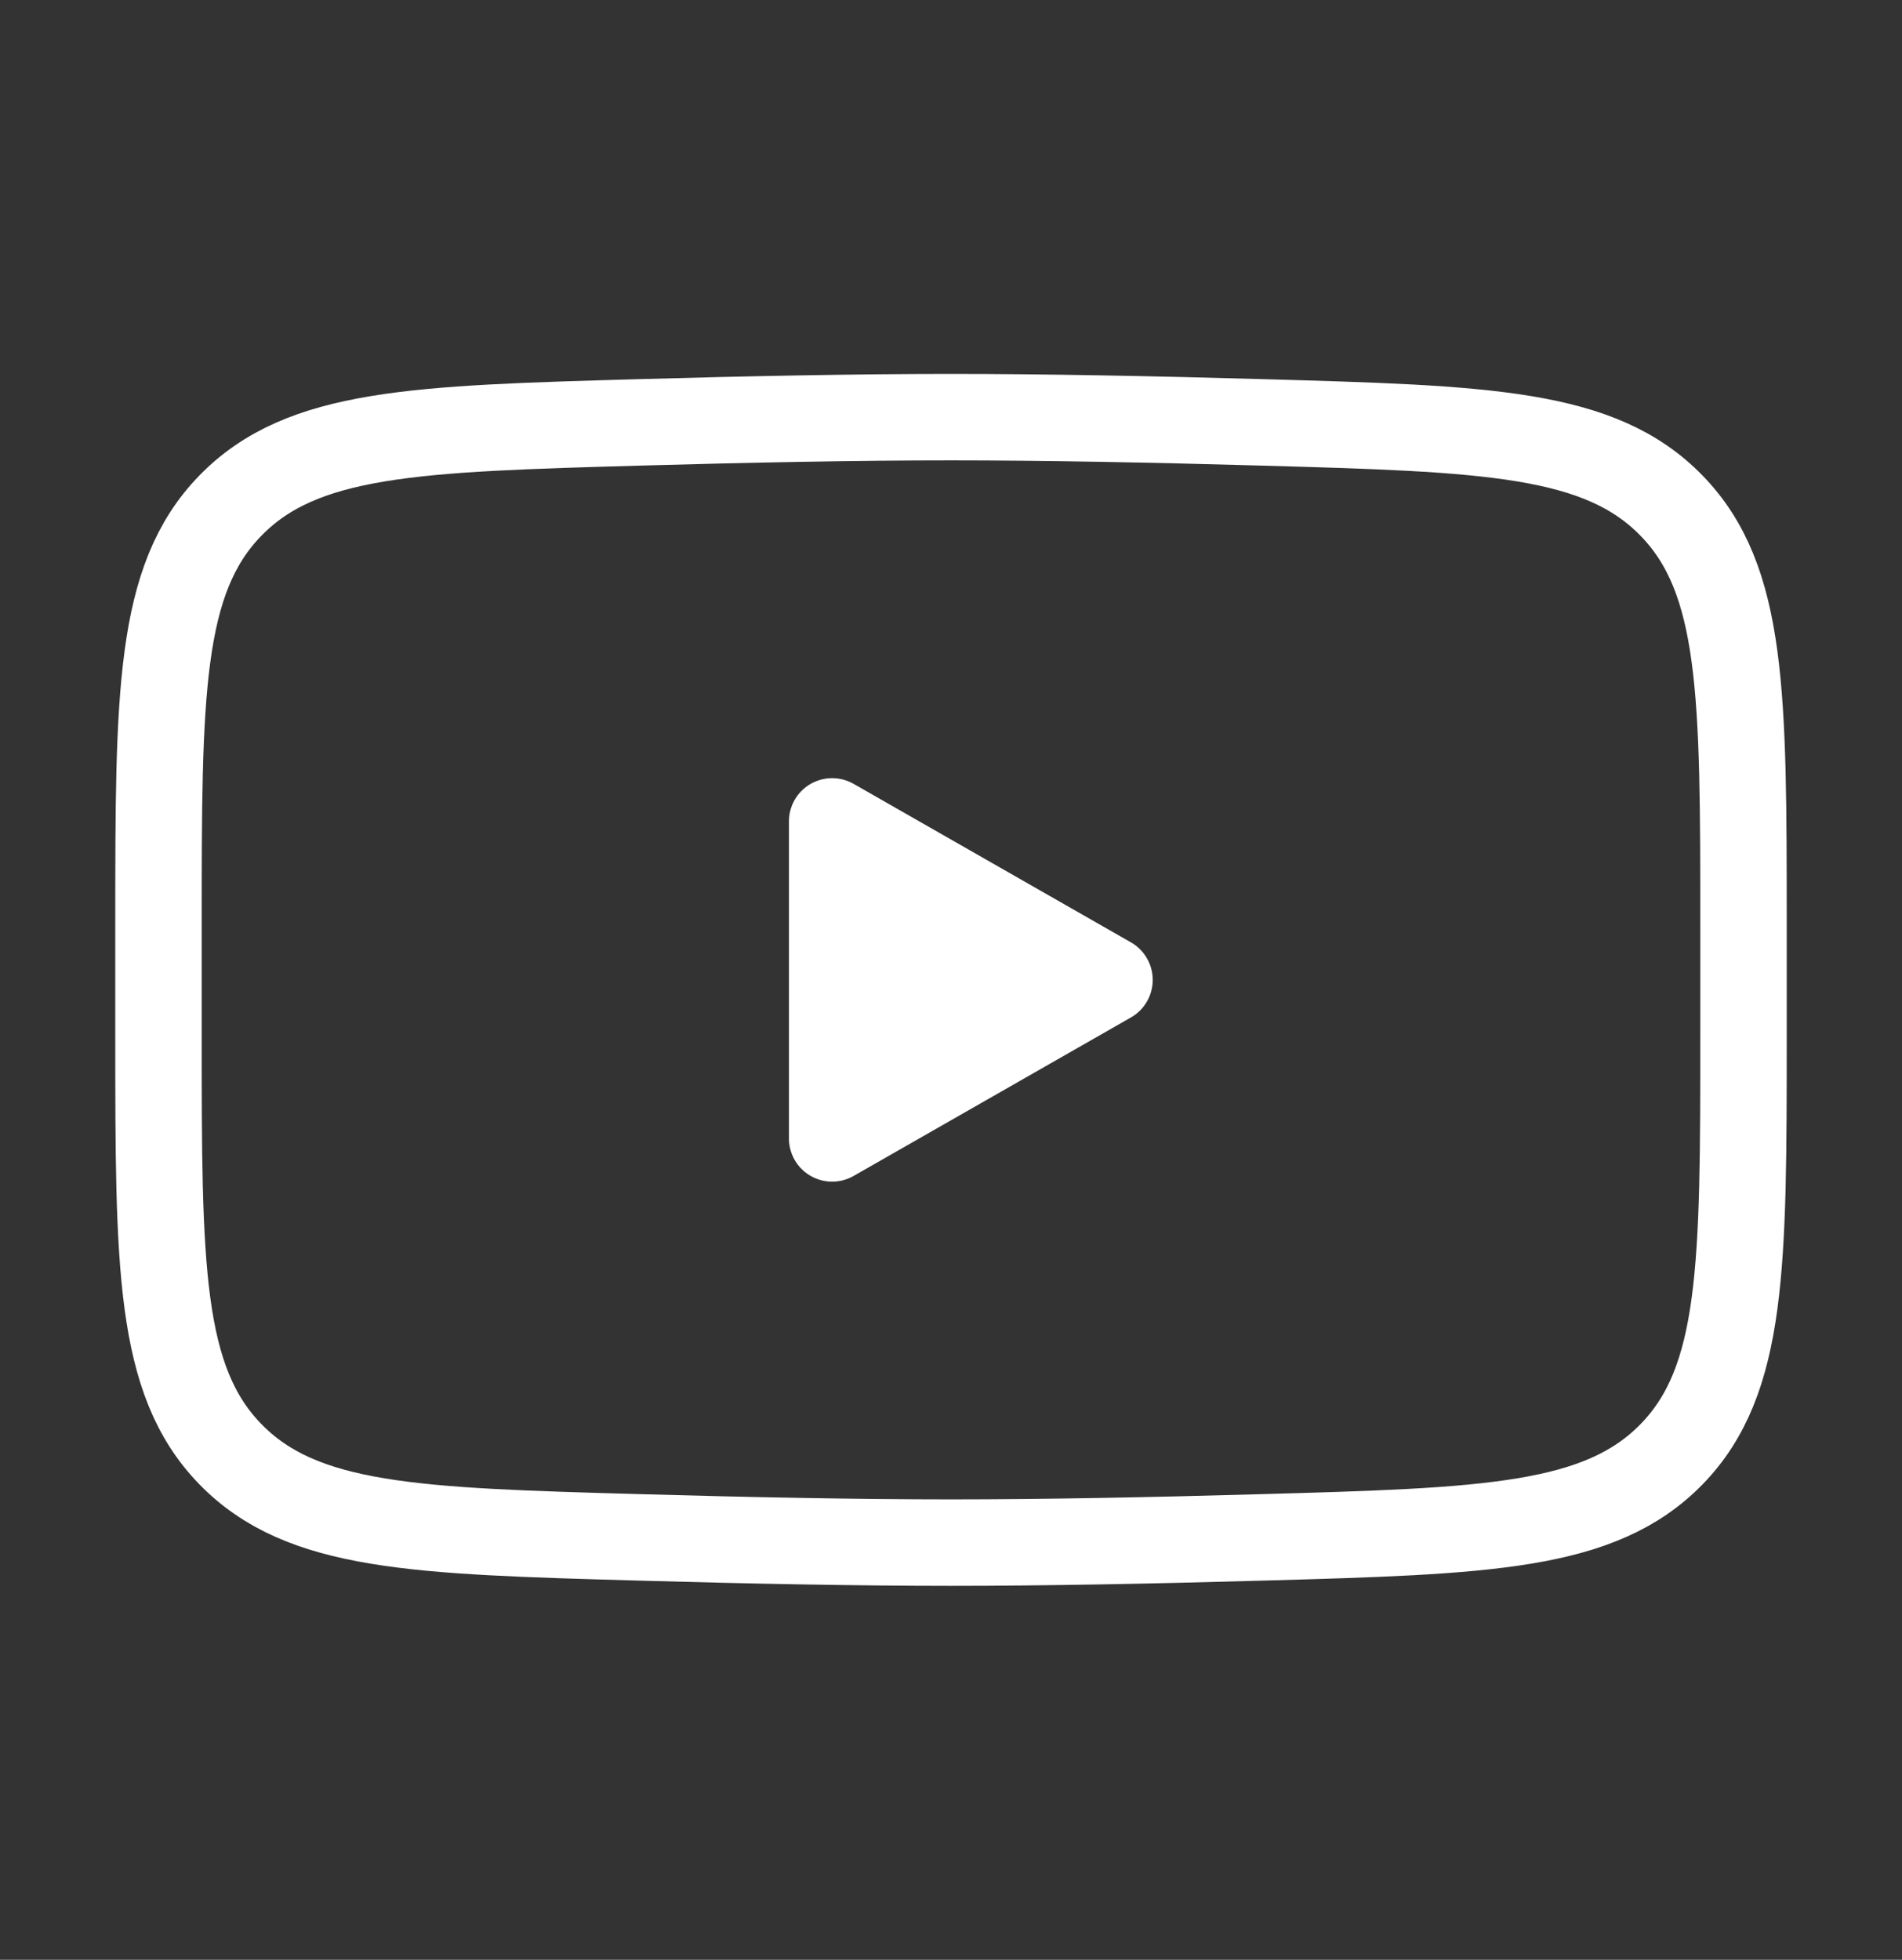
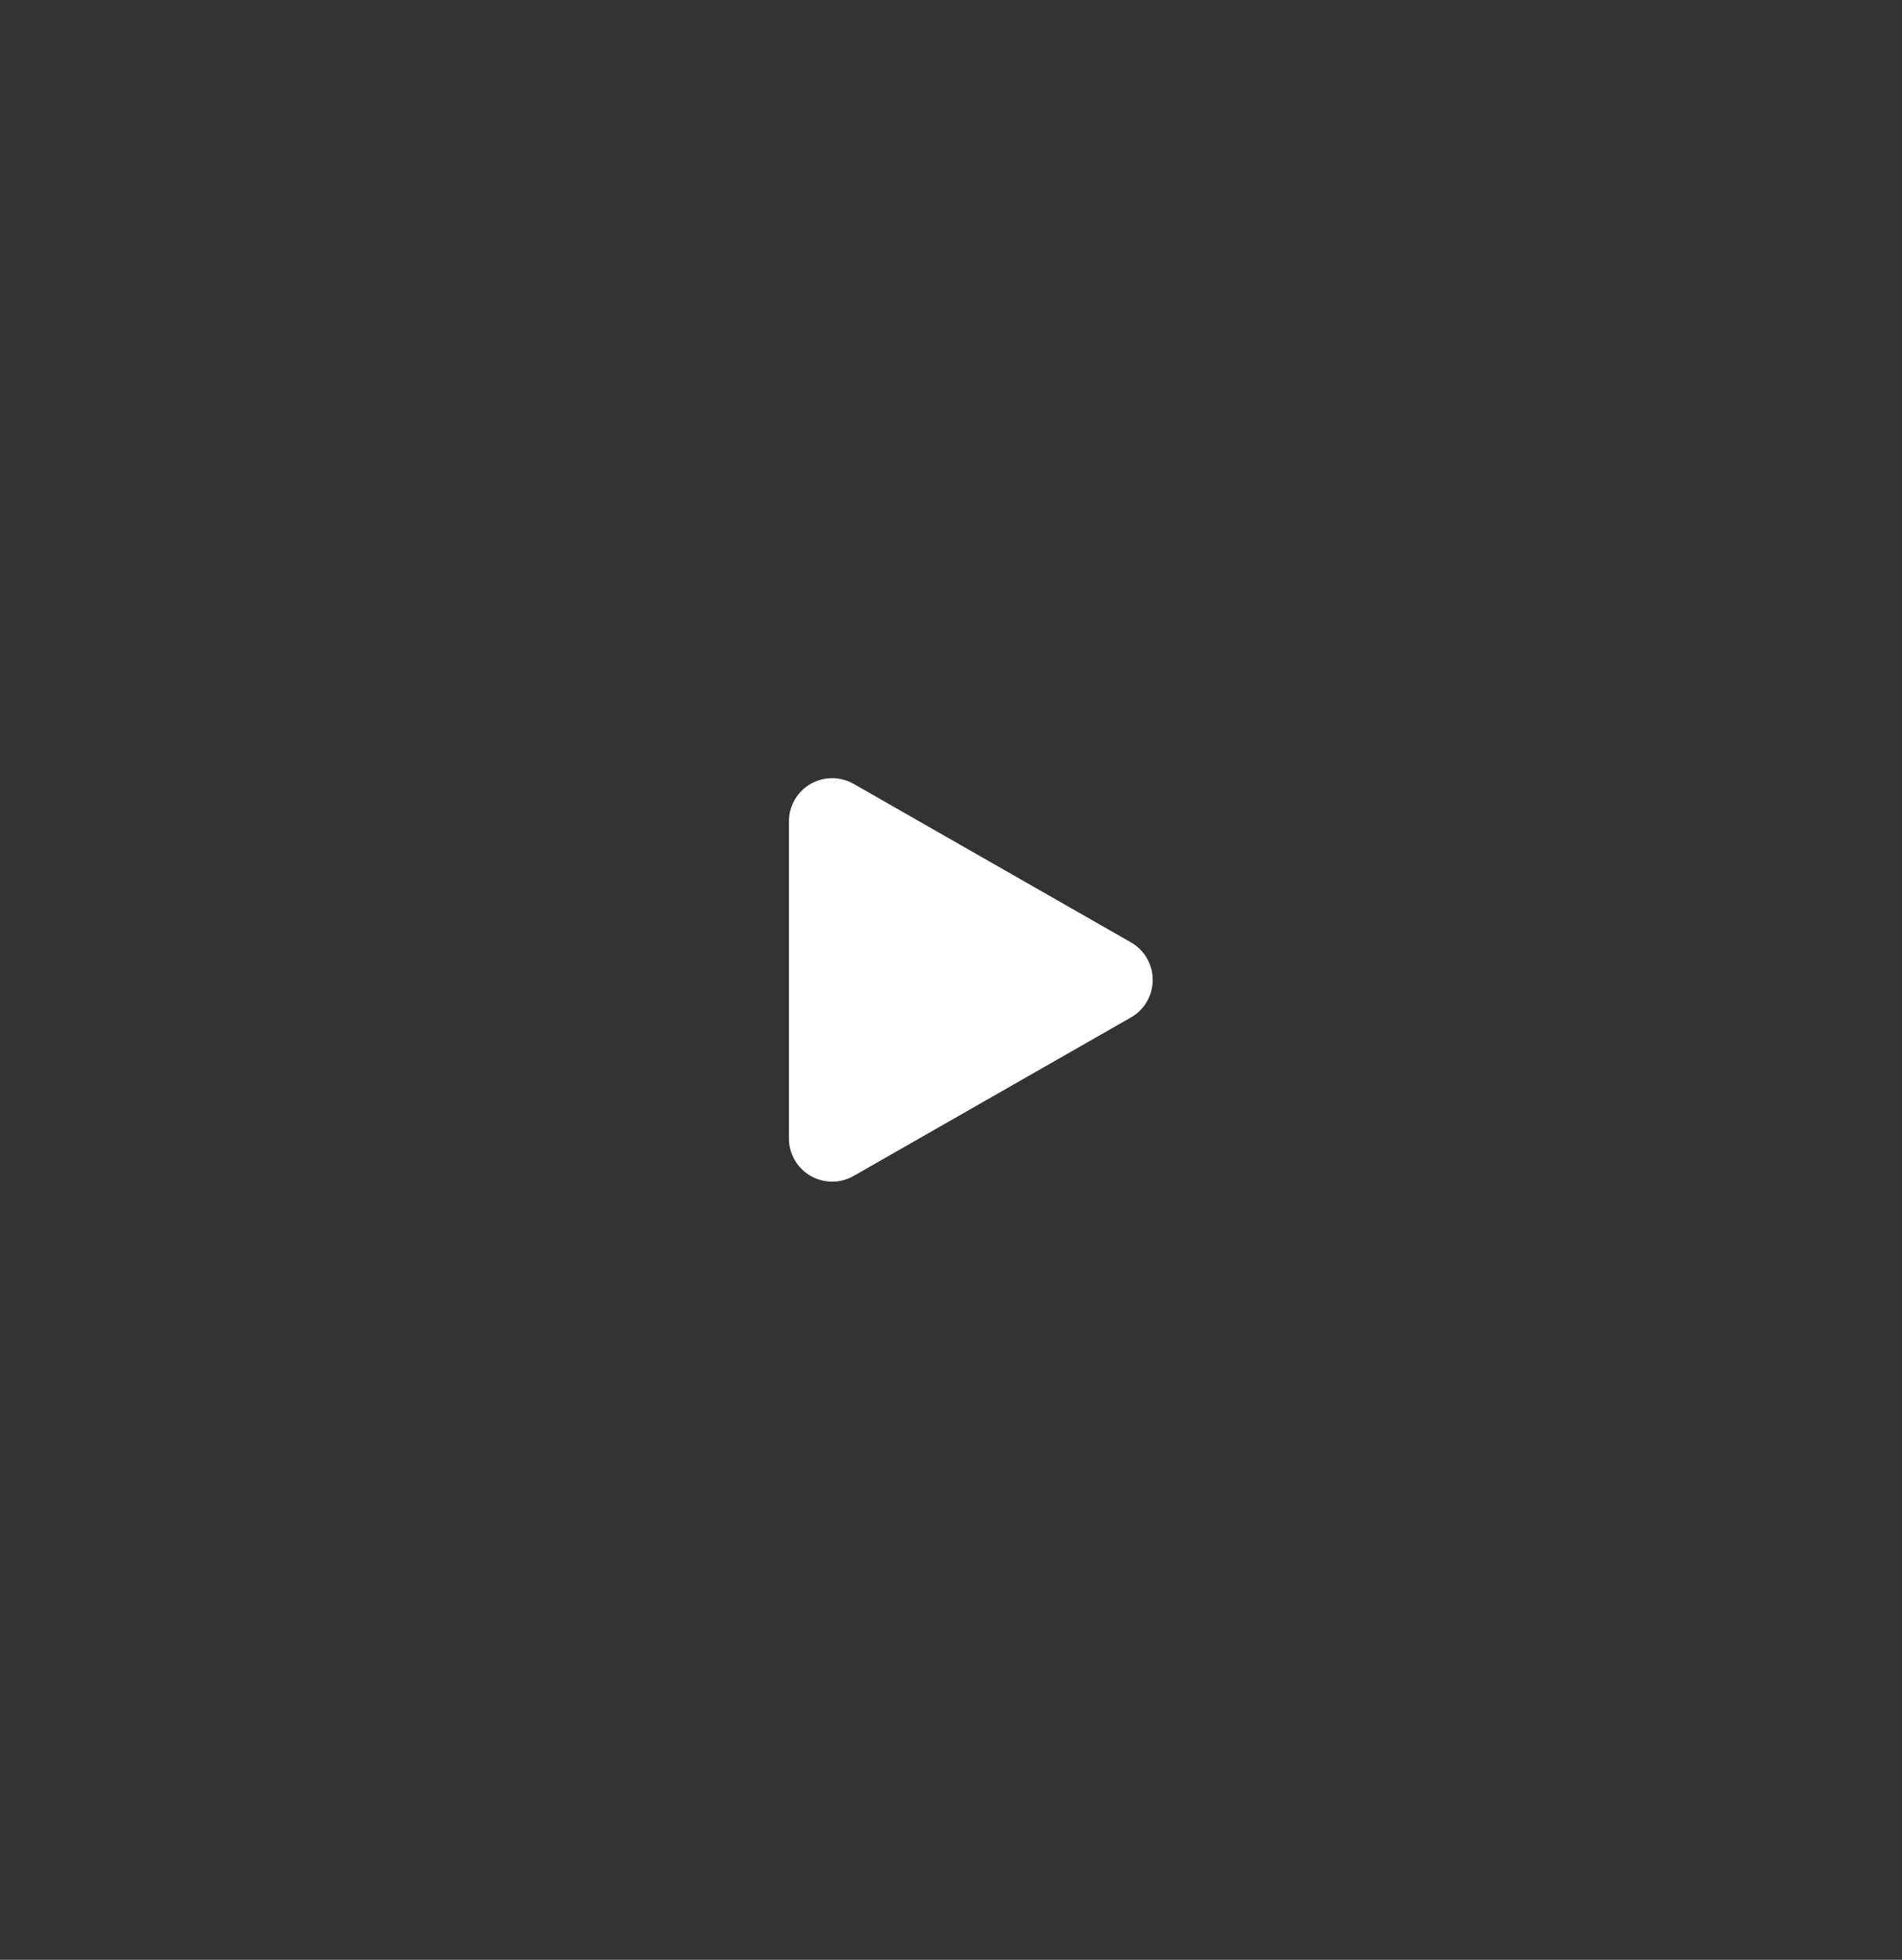
<svg xmlns="http://www.w3.org/2000/svg" width="33" height="34" viewBox="0 0 33 34" fill="none">
  <rect x="0" y="0" width="33" height="34" fill="#333333" stroke="none" />
  <path d="M19.25 17L14.438 19.75V14.25L19.25 17Z" fill="white" stroke="white" stroke-width="1.5" stroke-linecap="round" stroke-linejoin="round" />
-   <path d="M2.75 17.973V16.026C2.75 12.046 2.75 10.055 3.994 8.775C5.24 7.493 7.201 7.438 11.121 7.327C12.977 7.274 14.875 7.237 16.5 7.237C18.125 7.237 20.021 7.274 21.879 7.327C25.799 7.438 27.76 7.493 29.004 8.775C30.249 10.056 30.25 12.047 30.25 16.026V17.972C30.25 21.954 30.25 23.944 29.006 25.225C27.76 26.505 25.8 26.562 21.879 26.672C20.023 26.725 18.125 26.762 16.5 26.762C14.875 26.762 12.979 26.725 11.121 26.672C7.201 26.562 5.24 26.507 3.994 25.225C2.749 23.944 2.75 21.953 2.75 17.973Z" stroke="white" stroke-width="1.5" />
</svg>